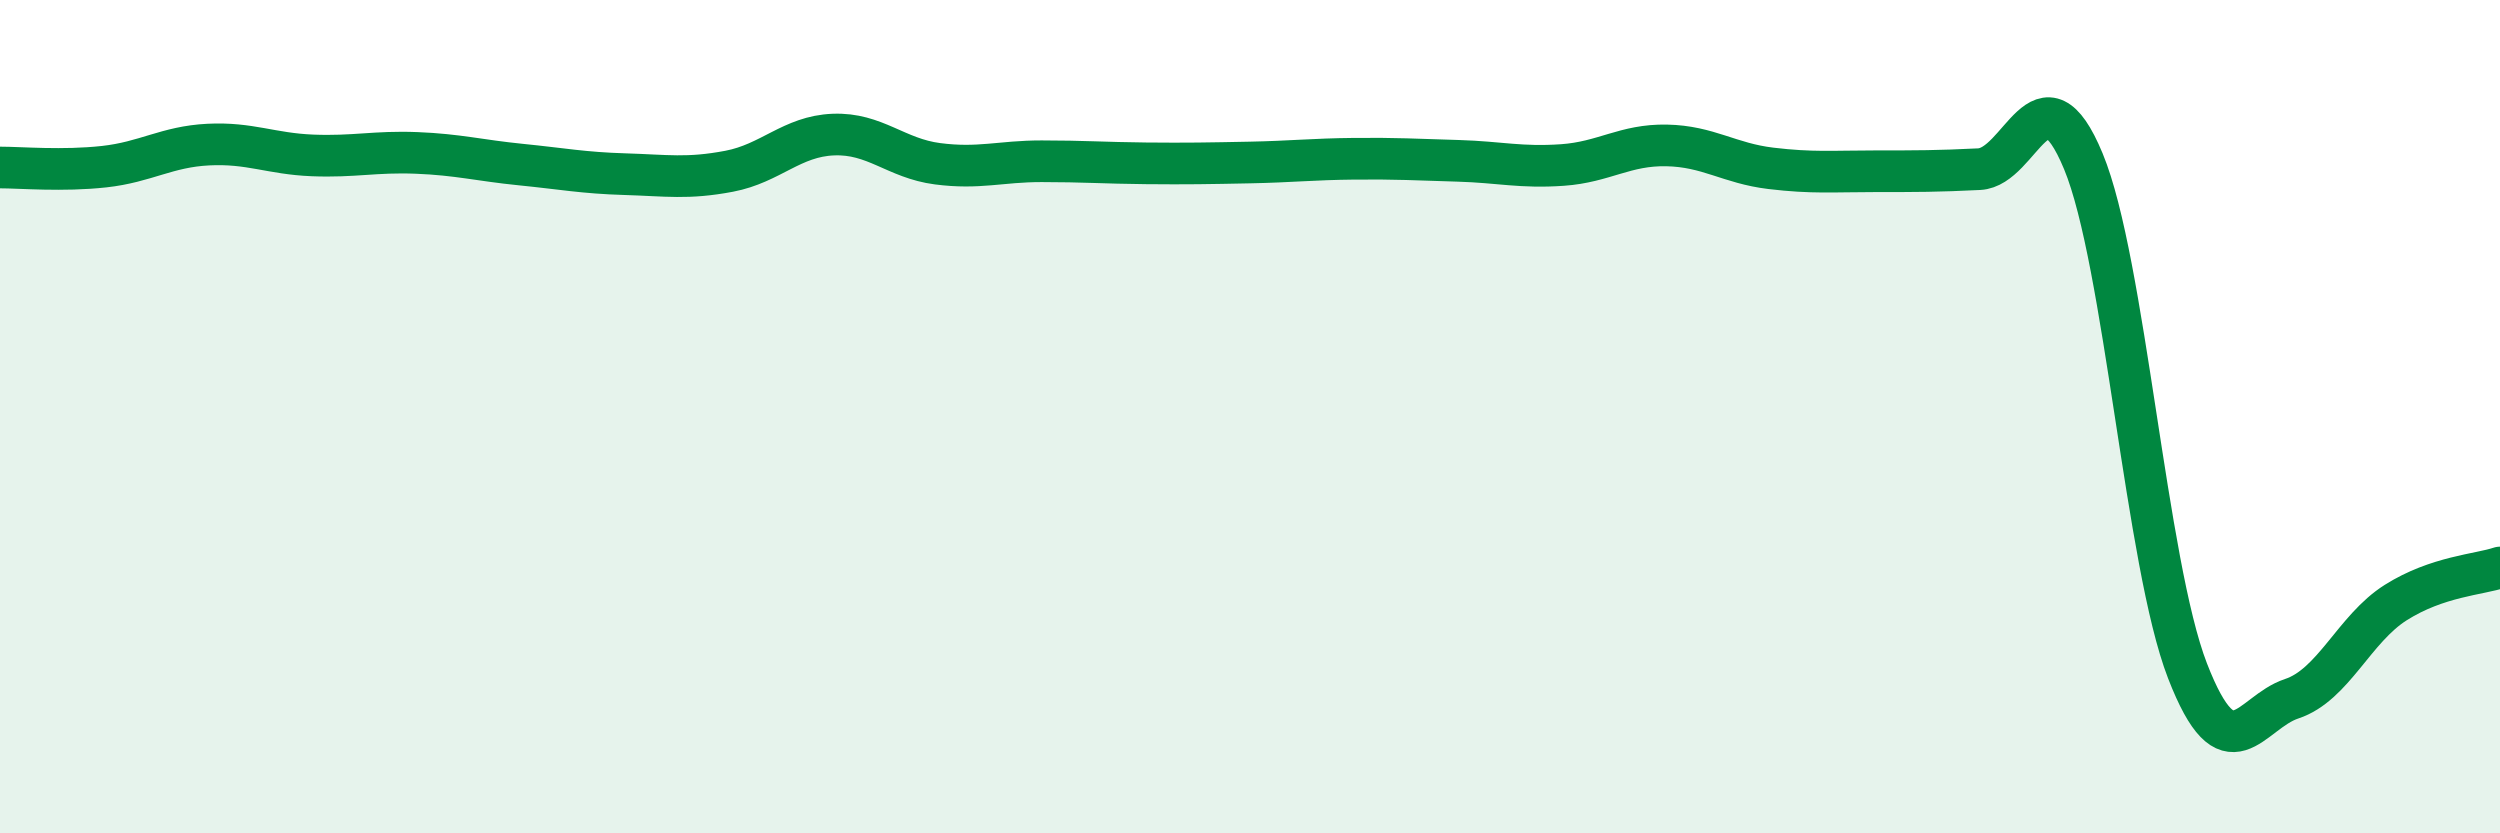
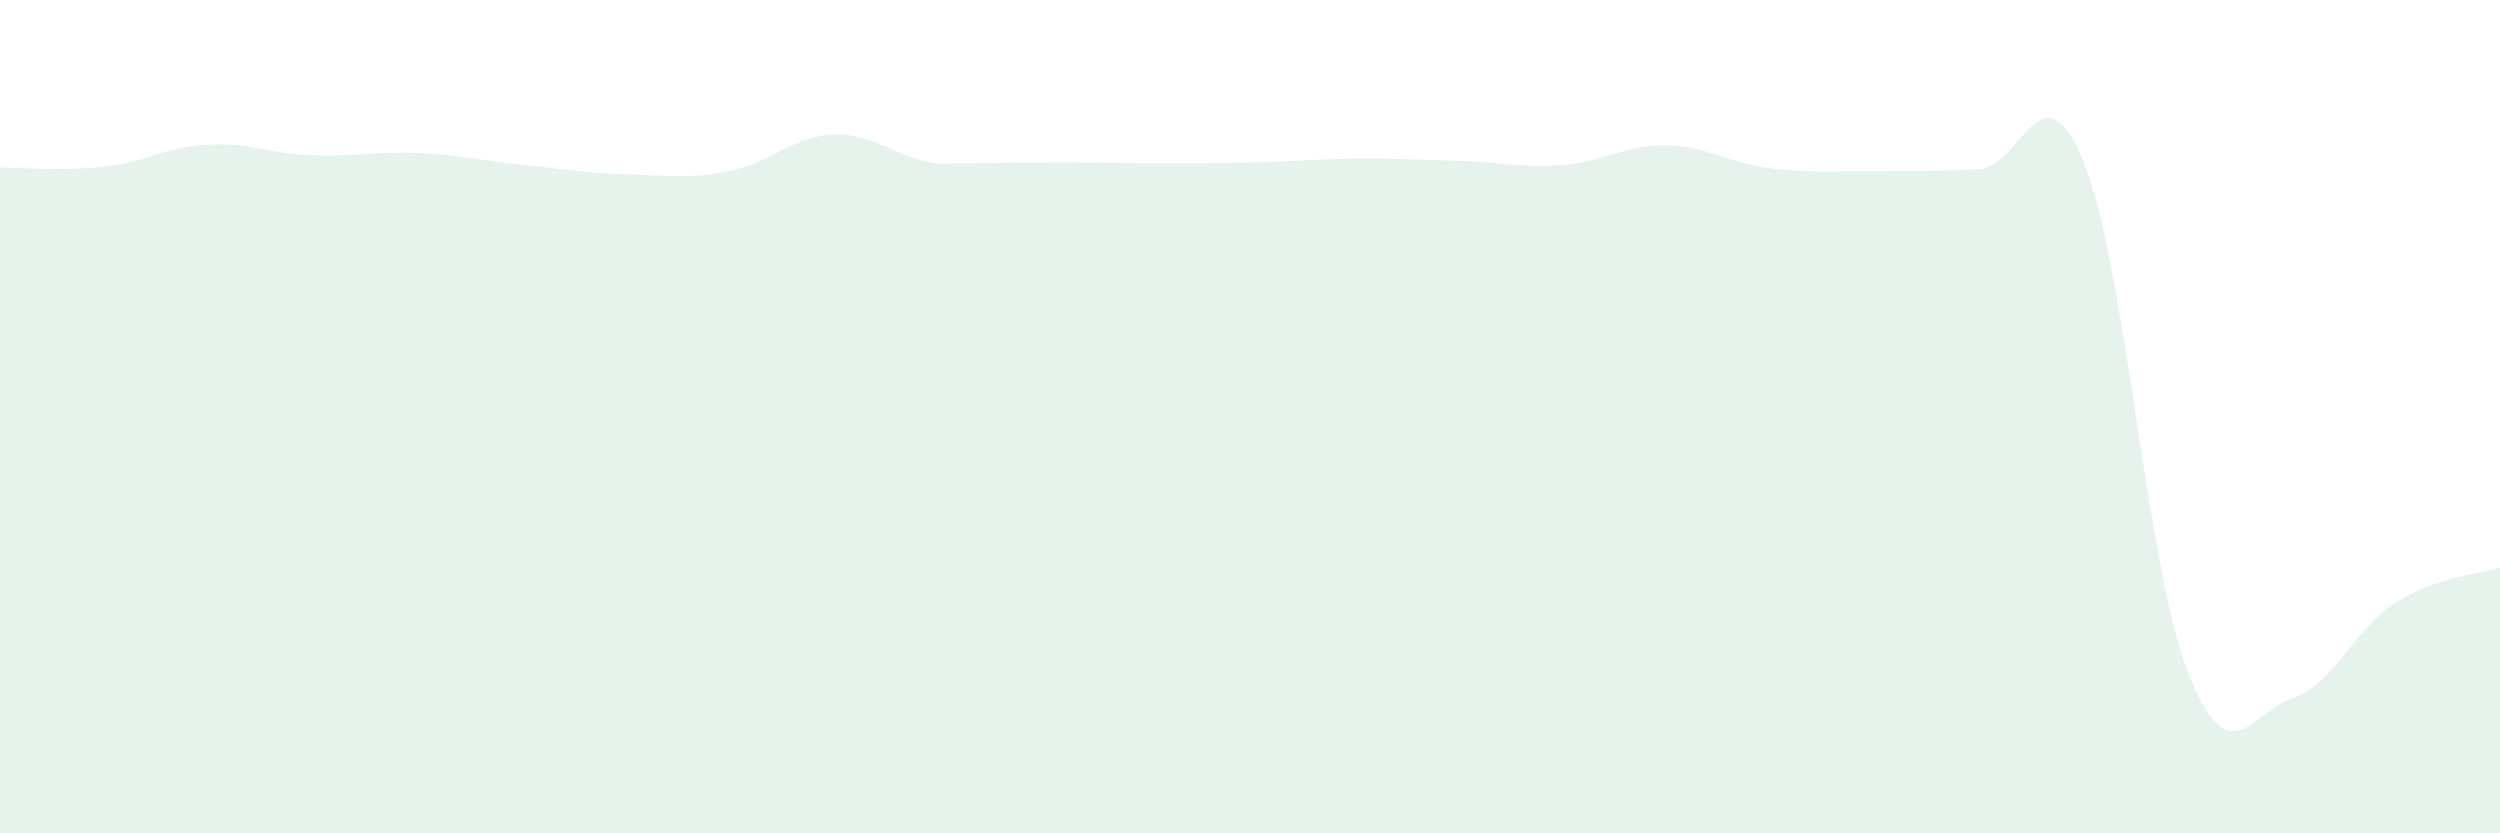
<svg xmlns="http://www.w3.org/2000/svg" width="60" height="20" viewBox="0 0 60 20">
-   <path d="M 0,4.02 C 0.5,4.02 1.5,4.11 2.5,4 C 3.5,3.89 4,3.52 5,3.47 C 6,3.42 6.5,3.69 7.5,3.73 C 8.5,3.77 9,3.63 10,3.67 C 11,3.71 11.5,3.85 12.5,3.95 C 13.5,4.05 14,4.15 15,4.18 C 16,4.21 16.5,4.3 17.5,4.11 C 18.5,3.92 19,3.27 20,3.23 C 21,3.19 21.5,3.8 22.5,3.93 C 23.5,4.06 24,3.87 25,3.87 C 26,3.87 26.5,3.91 27.5,3.92 C 28.5,3.93 29,3.92 30,3.9 C 31,3.88 31.5,3.82 32.5,3.81 C 33.5,3.8 34,3.83 35,3.86 C 36,3.89 36.5,4.03 37.5,3.96 C 38.5,3.89 39,3.47 40,3.49 C 41,3.51 41.5,3.92 42.5,4.04 C 43.5,4.16 44,4.11 45,4.11 C 46,4.11 46.5,4.11 47.5,4.06 C 48.5,4.01 49,1.46 50,3.87 C 51,6.28 51.5,13.52 52.5,16.1 C 53.5,18.68 54,17.1 55,16.77 C 56,16.44 56.5,15.09 57.5,14.46 C 58.5,13.83 59.5,13.79 60,13.62L60 20L0 20Z" fill="#008740" opacity="0.1" stroke-linecap="round" stroke-linejoin="round" />
-   <path d="M 0,4.02 C 0.5,4.02 1.5,4.11 2.5,4 C 3.5,3.89 4,3.52 5,3.47 C 6,3.42 6.5,3.69 7.5,3.73 C 8.5,3.77 9,3.63 10,3.67 C 11,3.71 11.5,3.85 12.5,3.95 C 13.5,4.05 14,4.15 15,4.18 C 16,4.21 16.5,4.3 17.5,4.11 C 18.5,3.92 19,3.27 20,3.23 C 21,3.19 21.5,3.8 22.5,3.93 C 23.5,4.06 24,3.87 25,3.87 C 26,3.87 26.5,3.91 27.5,3.92 C 28.5,3.93 29,3.92 30,3.9 C 31,3.88 31.5,3.82 32.5,3.81 C 33.5,3.8 34,3.83 35,3.86 C 36,3.89 36.5,4.03 37.5,3.96 C 38.5,3.89 39,3.47 40,3.49 C 41,3.51 41.5,3.92 42.5,4.04 C 43.5,4.16 44,4.11 45,4.11 C 46,4.11 46.5,4.11 47.5,4.06 C 48.5,4.01 49,1.46 50,3.87 C 51,6.28 51.5,13.52 52.5,16.1 C 53.5,18.68 54,17.1 55,16.77 C 56,16.44 56.5,15.09 57.5,14.46 C 58.5,13.83 59.5,13.79 60,13.62" stroke="#008740" stroke-width="1" fill="none" stroke-linecap="round" stroke-linejoin="round" />
+   <path d="M 0,4.02 C 0.5,4.02 1.5,4.11 2.5,4 C 3.5,3.89 4,3.52 5,3.47 C 6,3.42 6.5,3.69 7.5,3.73 C 8.5,3.77 9,3.63 10,3.67 C 11,3.71 11.5,3.85 12.5,3.95 C 13.5,4.05 14,4.15 15,4.18 C 16,4.21 16.5,4.3 17.5,4.11 C 18.5,3.92 19,3.27 20,3.23 C 21,3.19 21.5,3.8 22.5,3.93 C 26,3.87 26.5,3.91 27.5,3.92 C 28.5,3.93 29,3.92 30,3.9 C 31,3.88 31.5,3.82 32.5,3.81 C 33.5,3.8 34,3.83 35,3.86 C 36,3.89 36.5,4.03 37.5,3.96 C 38.5,3.89 39,3.47 40,3.49 C 41,3.51 41.5,3.92 42.5,4.04 C 43.5,4.16 44,4.11 45,4.11 C 46,4.11 46.5,4.11 47.5,4.06 C 48.5,4.01 49,1.46 50,3.87 C 51,6.28 51.5,13.52 52.5,16.1 C 53.5,18.68 54,17.1 55,16.77 C 56,16.44 56.5,15.09 57.5,14.46 C 58.5,13.83 59.5,13.79 60,13.62L60 20L0 20Z" fill="#008740" opacity="0.1" stroke-linecap="round" stroke-linejoin="round" />
</svg>